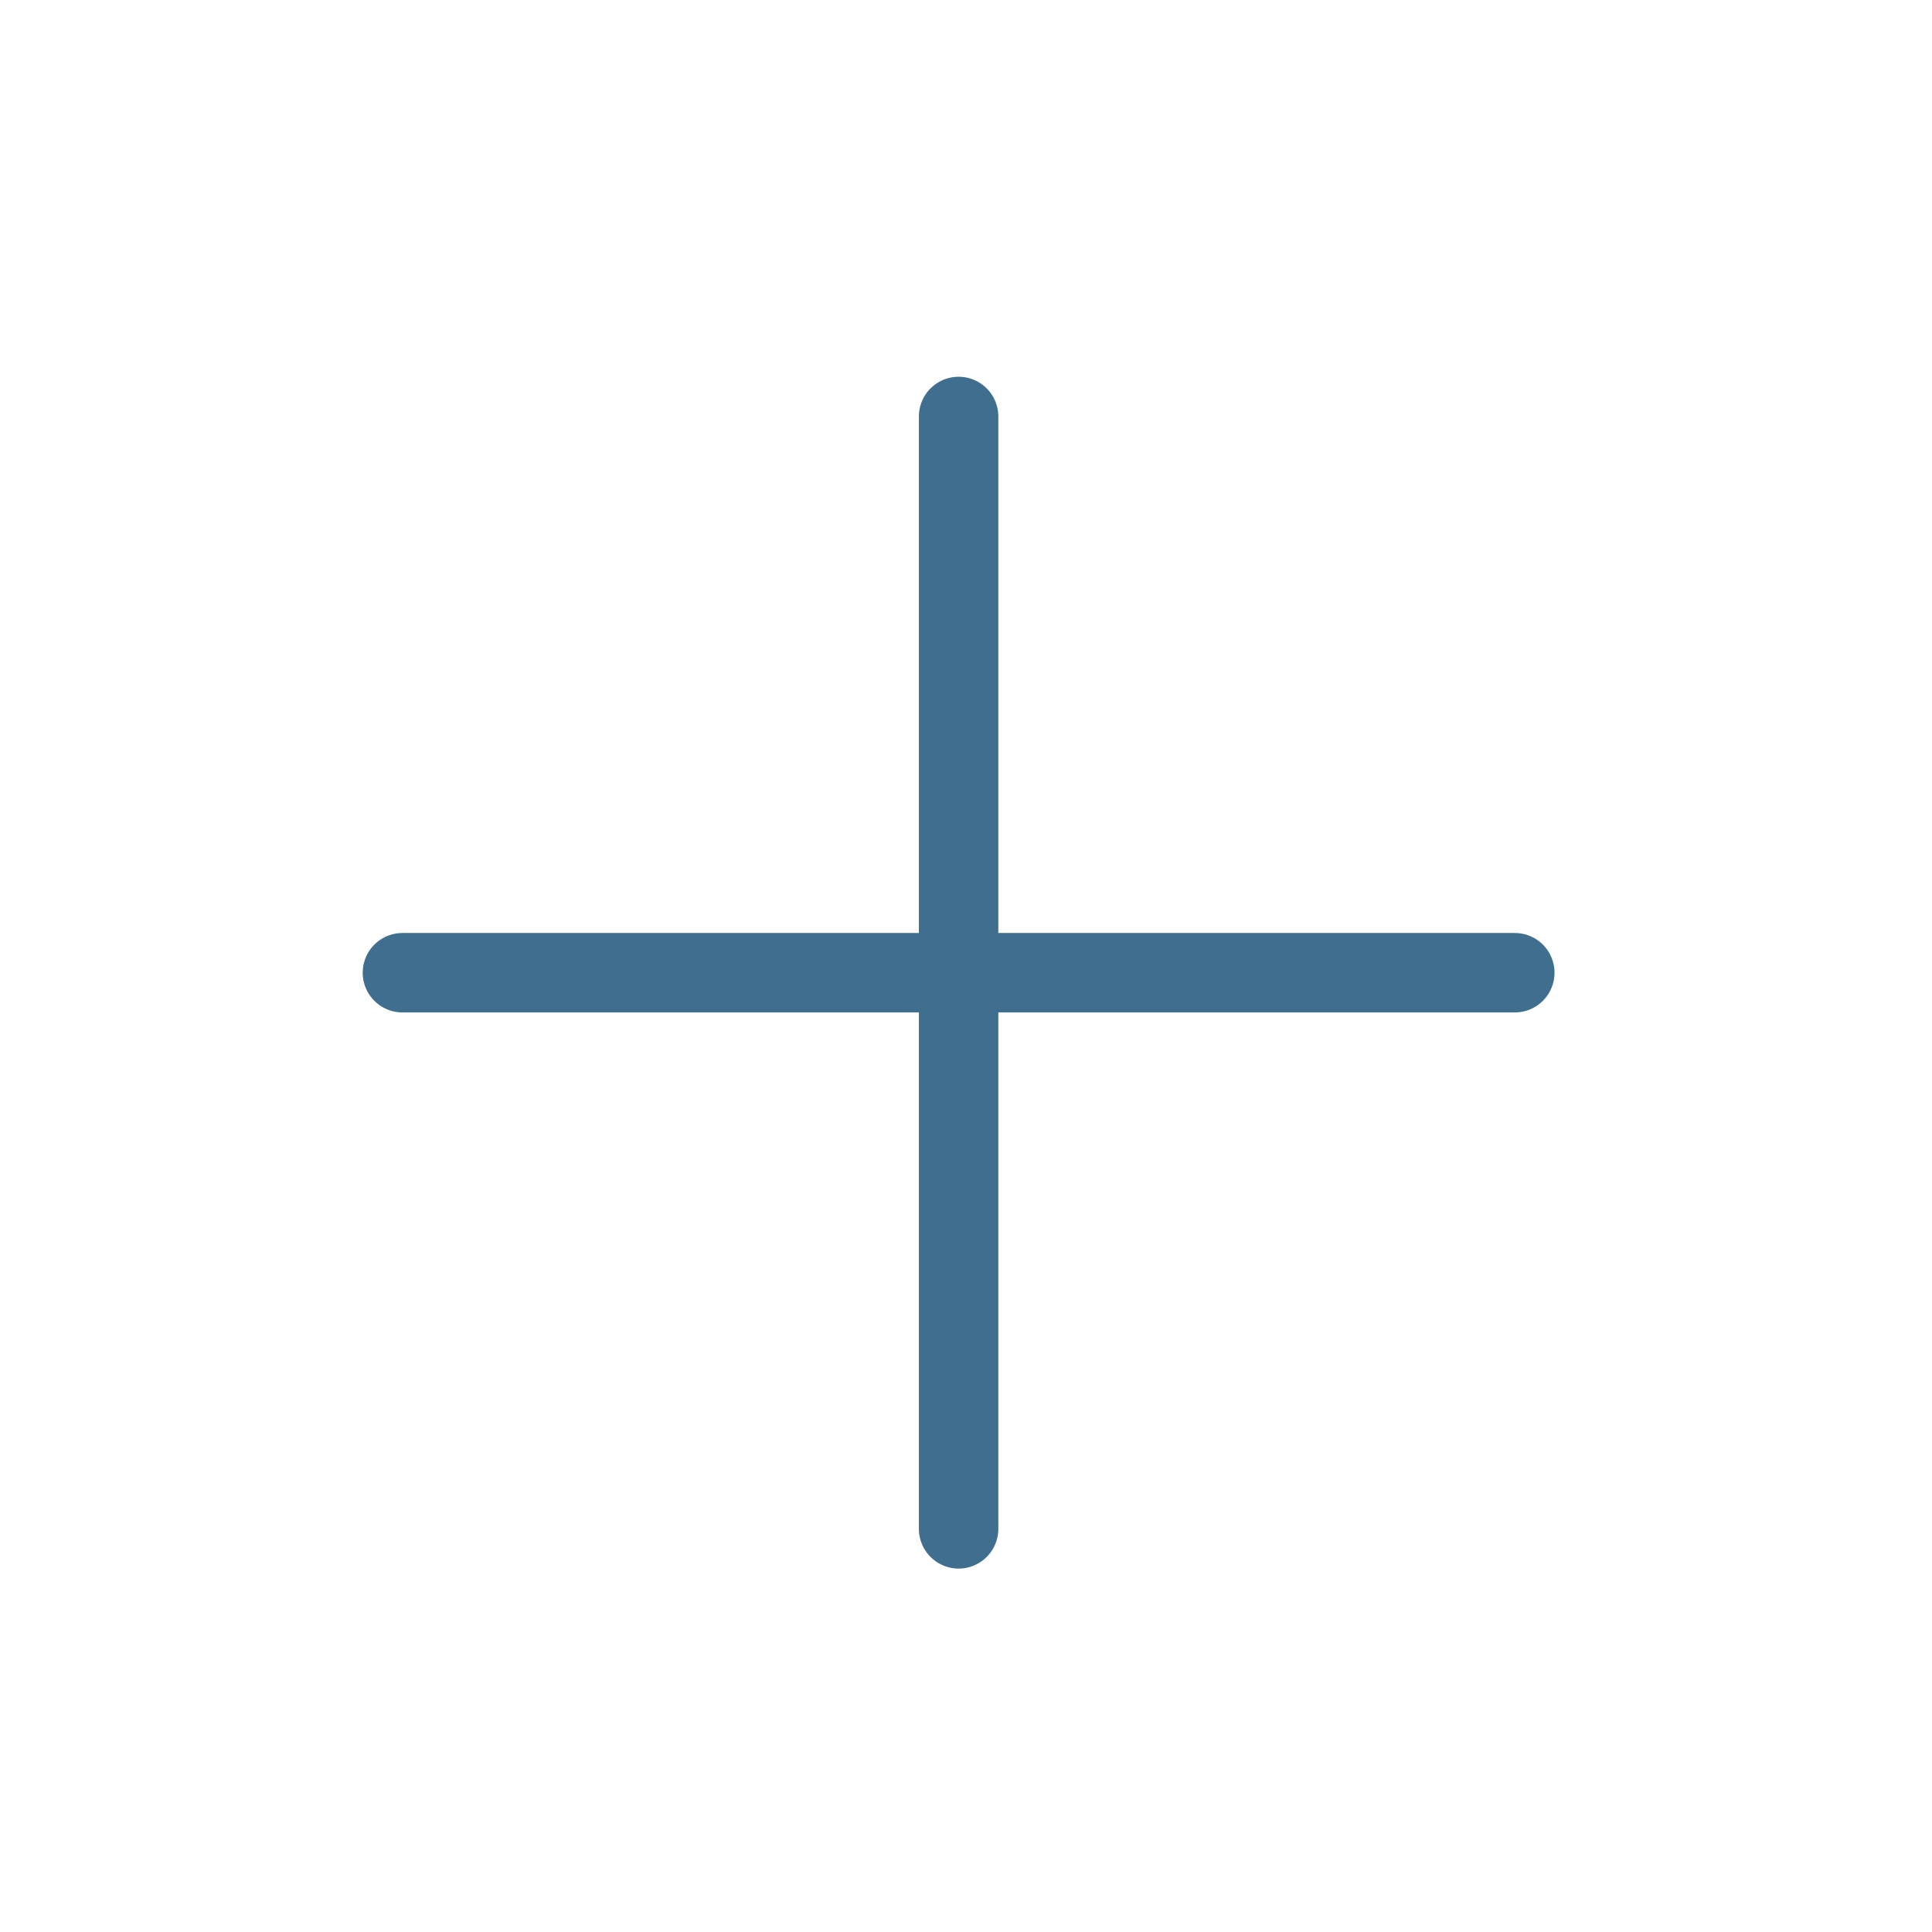
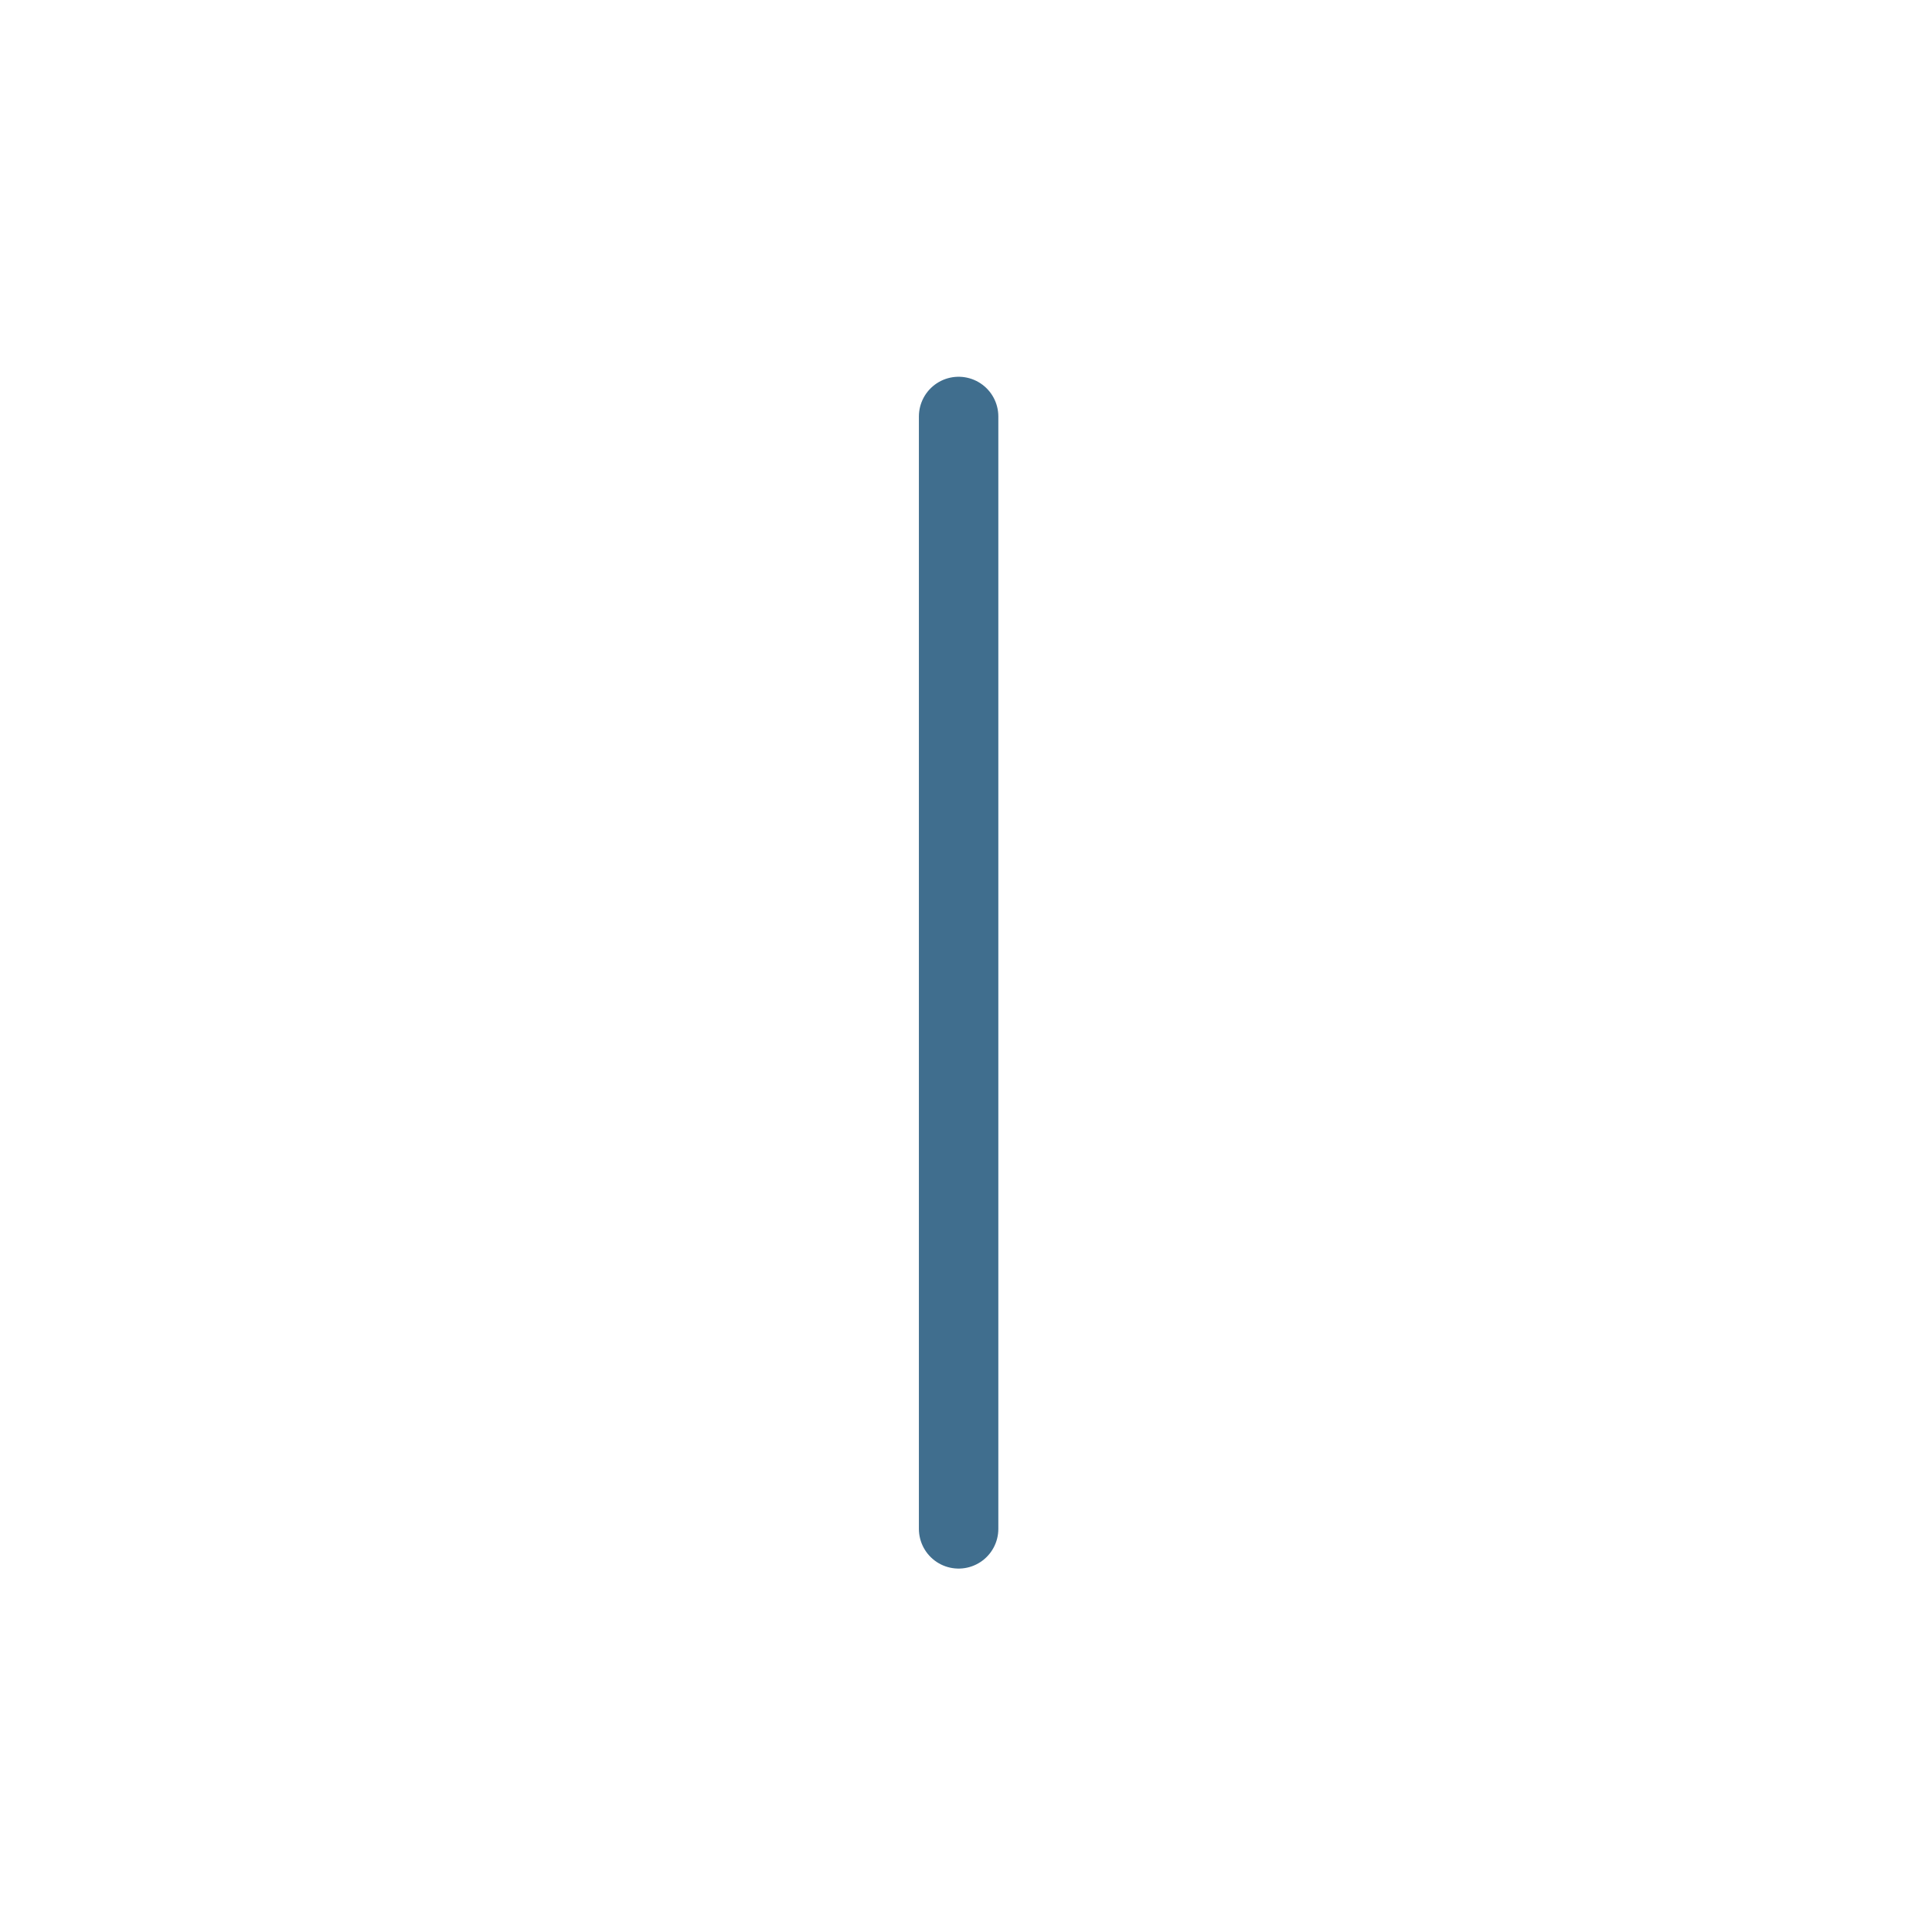
<svg xmlns="http://www.w3.org/2000/svg" width="51" height="51" viewBox="0 0 51 51" fill="none">
  <g clip-path="url(#clip0_11843_9010)">
    <path d="M25.305 10.994V40.358" stroke="#406E8E" stroke-width="2.097" stroke-linecap="round" stroke-linejoin="round" />
-     <path d="M10.623 25.677H39.987" stroke="#406E8E" stroke-width="2.097" stroke-linecap="round" stroke-linejoin="round" />
  </g>
  <defs>
    <clipPath id="clip0_11843_9010">
      <rect width="50.339" height="50.339" fill="white" transform="translate(0.136 0.507)" />
    </clipPath>
  </defs>
</svg>